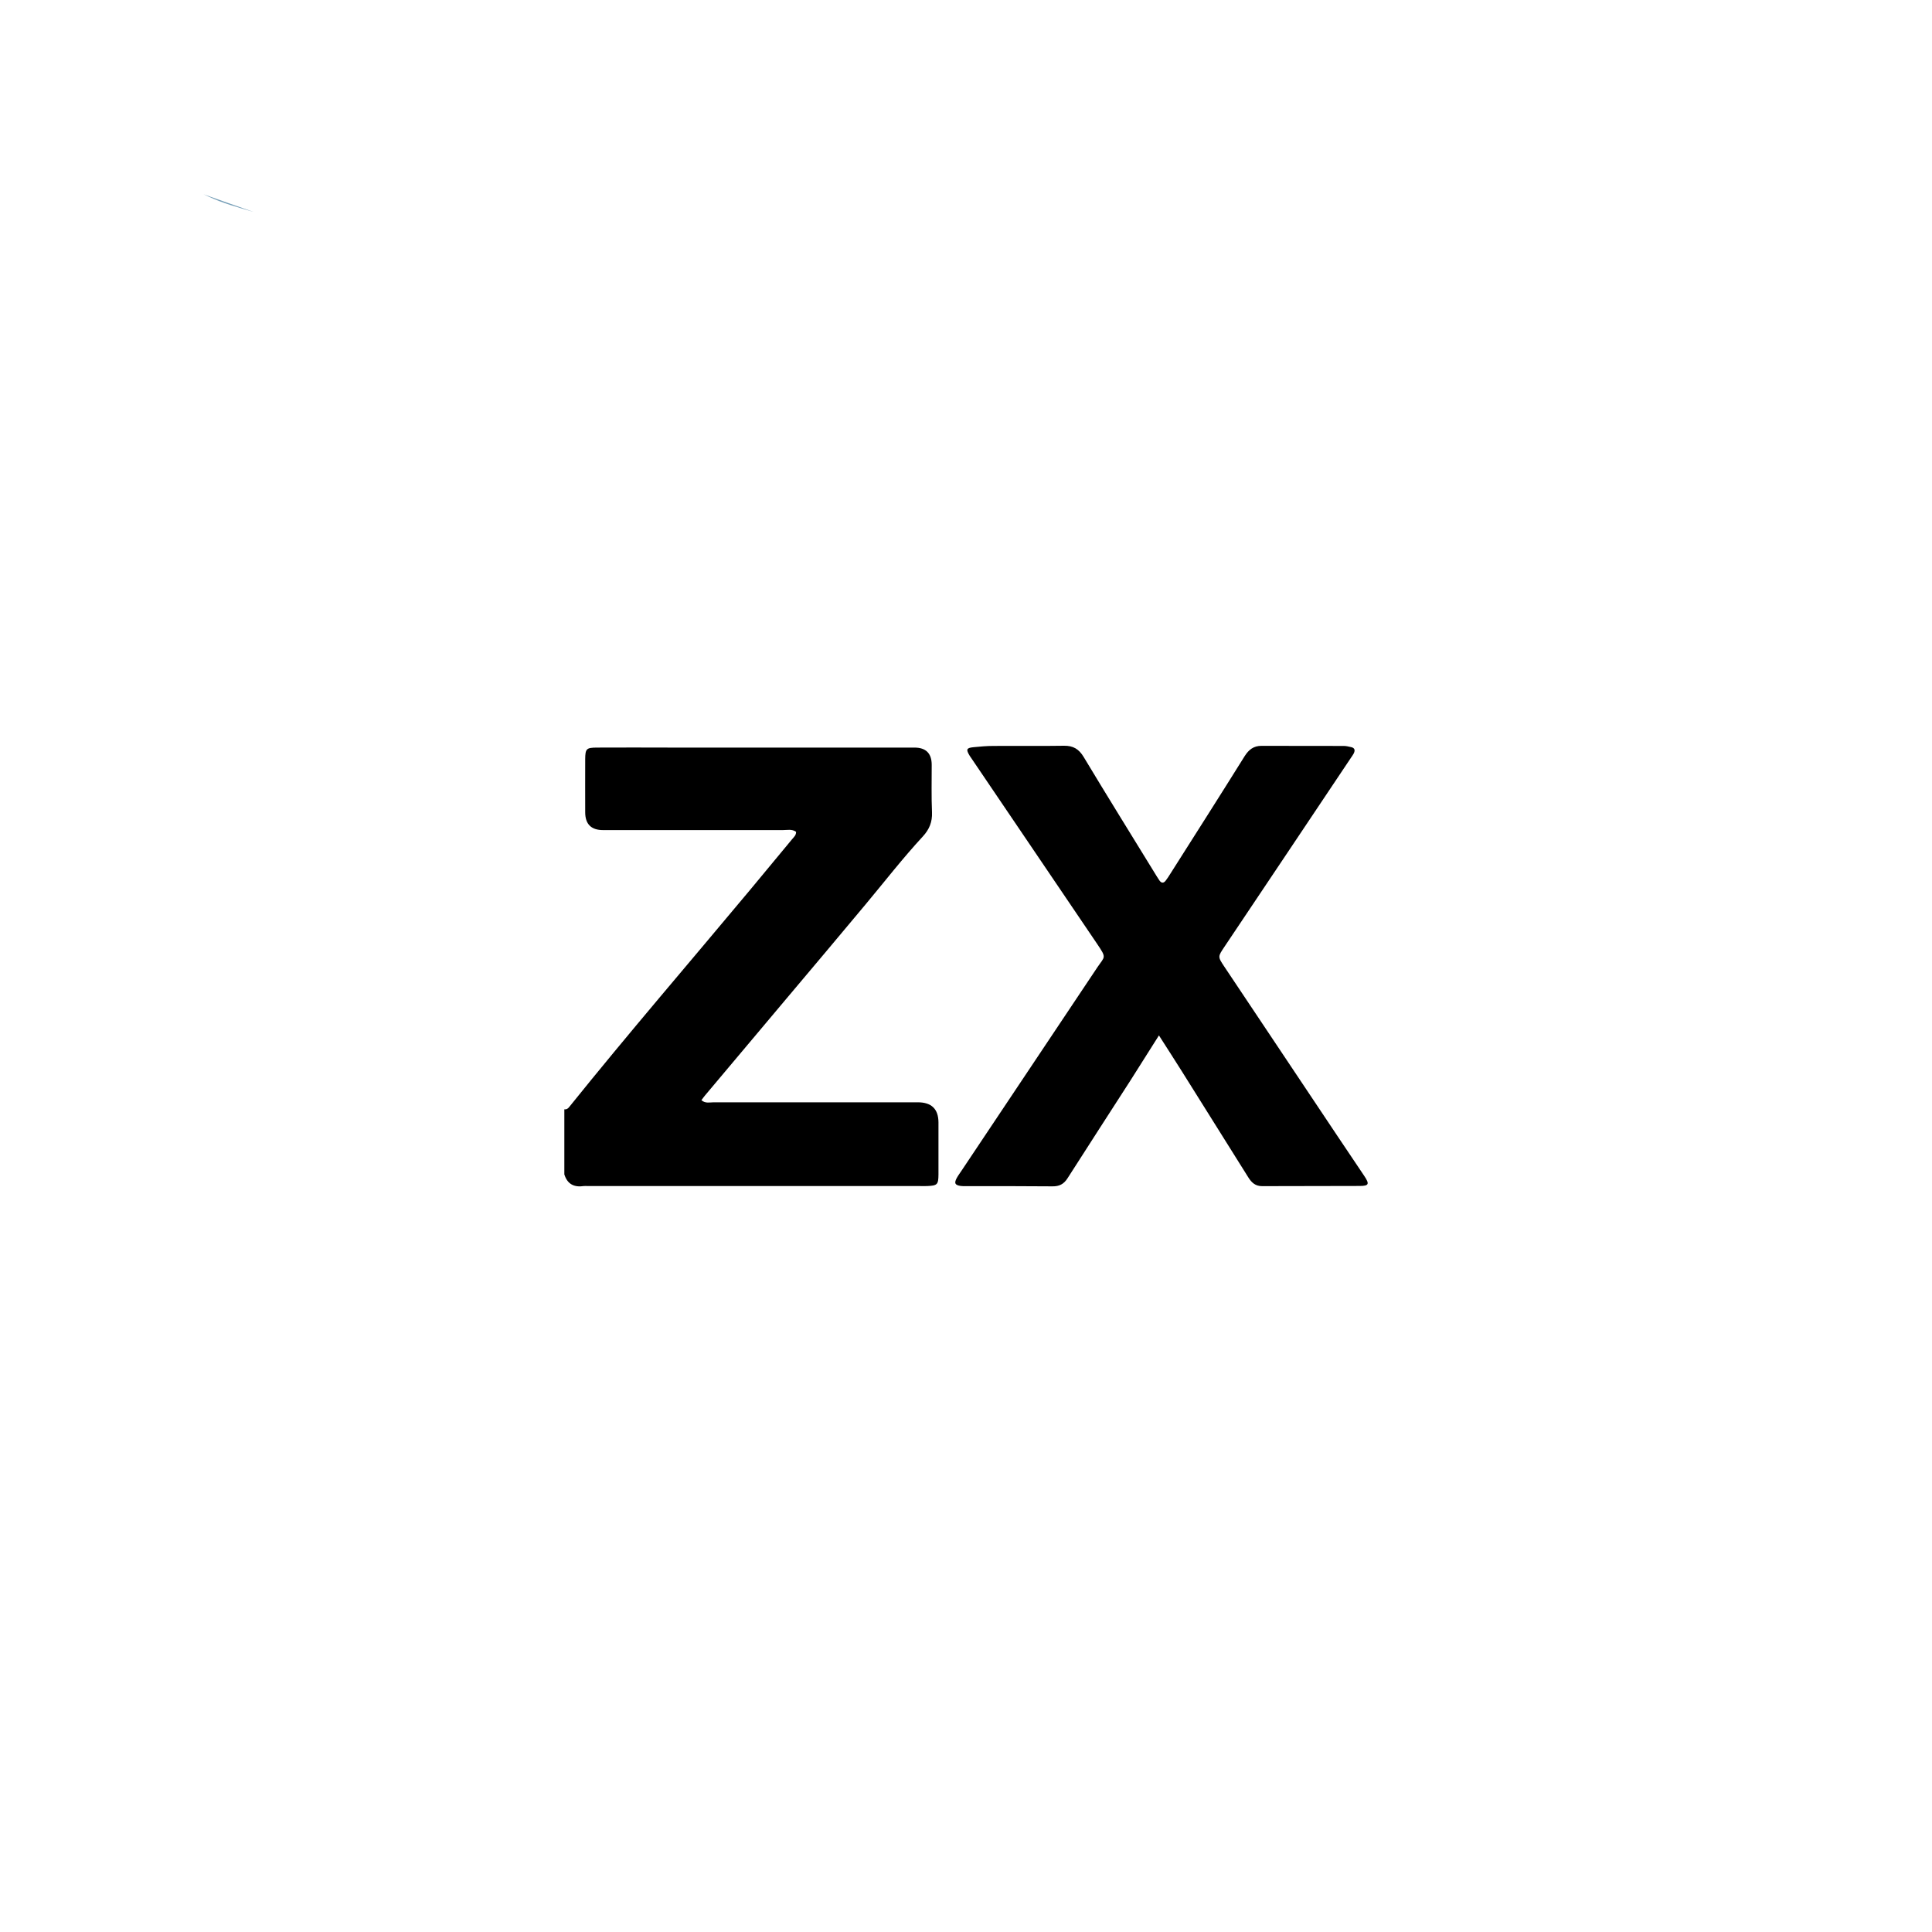
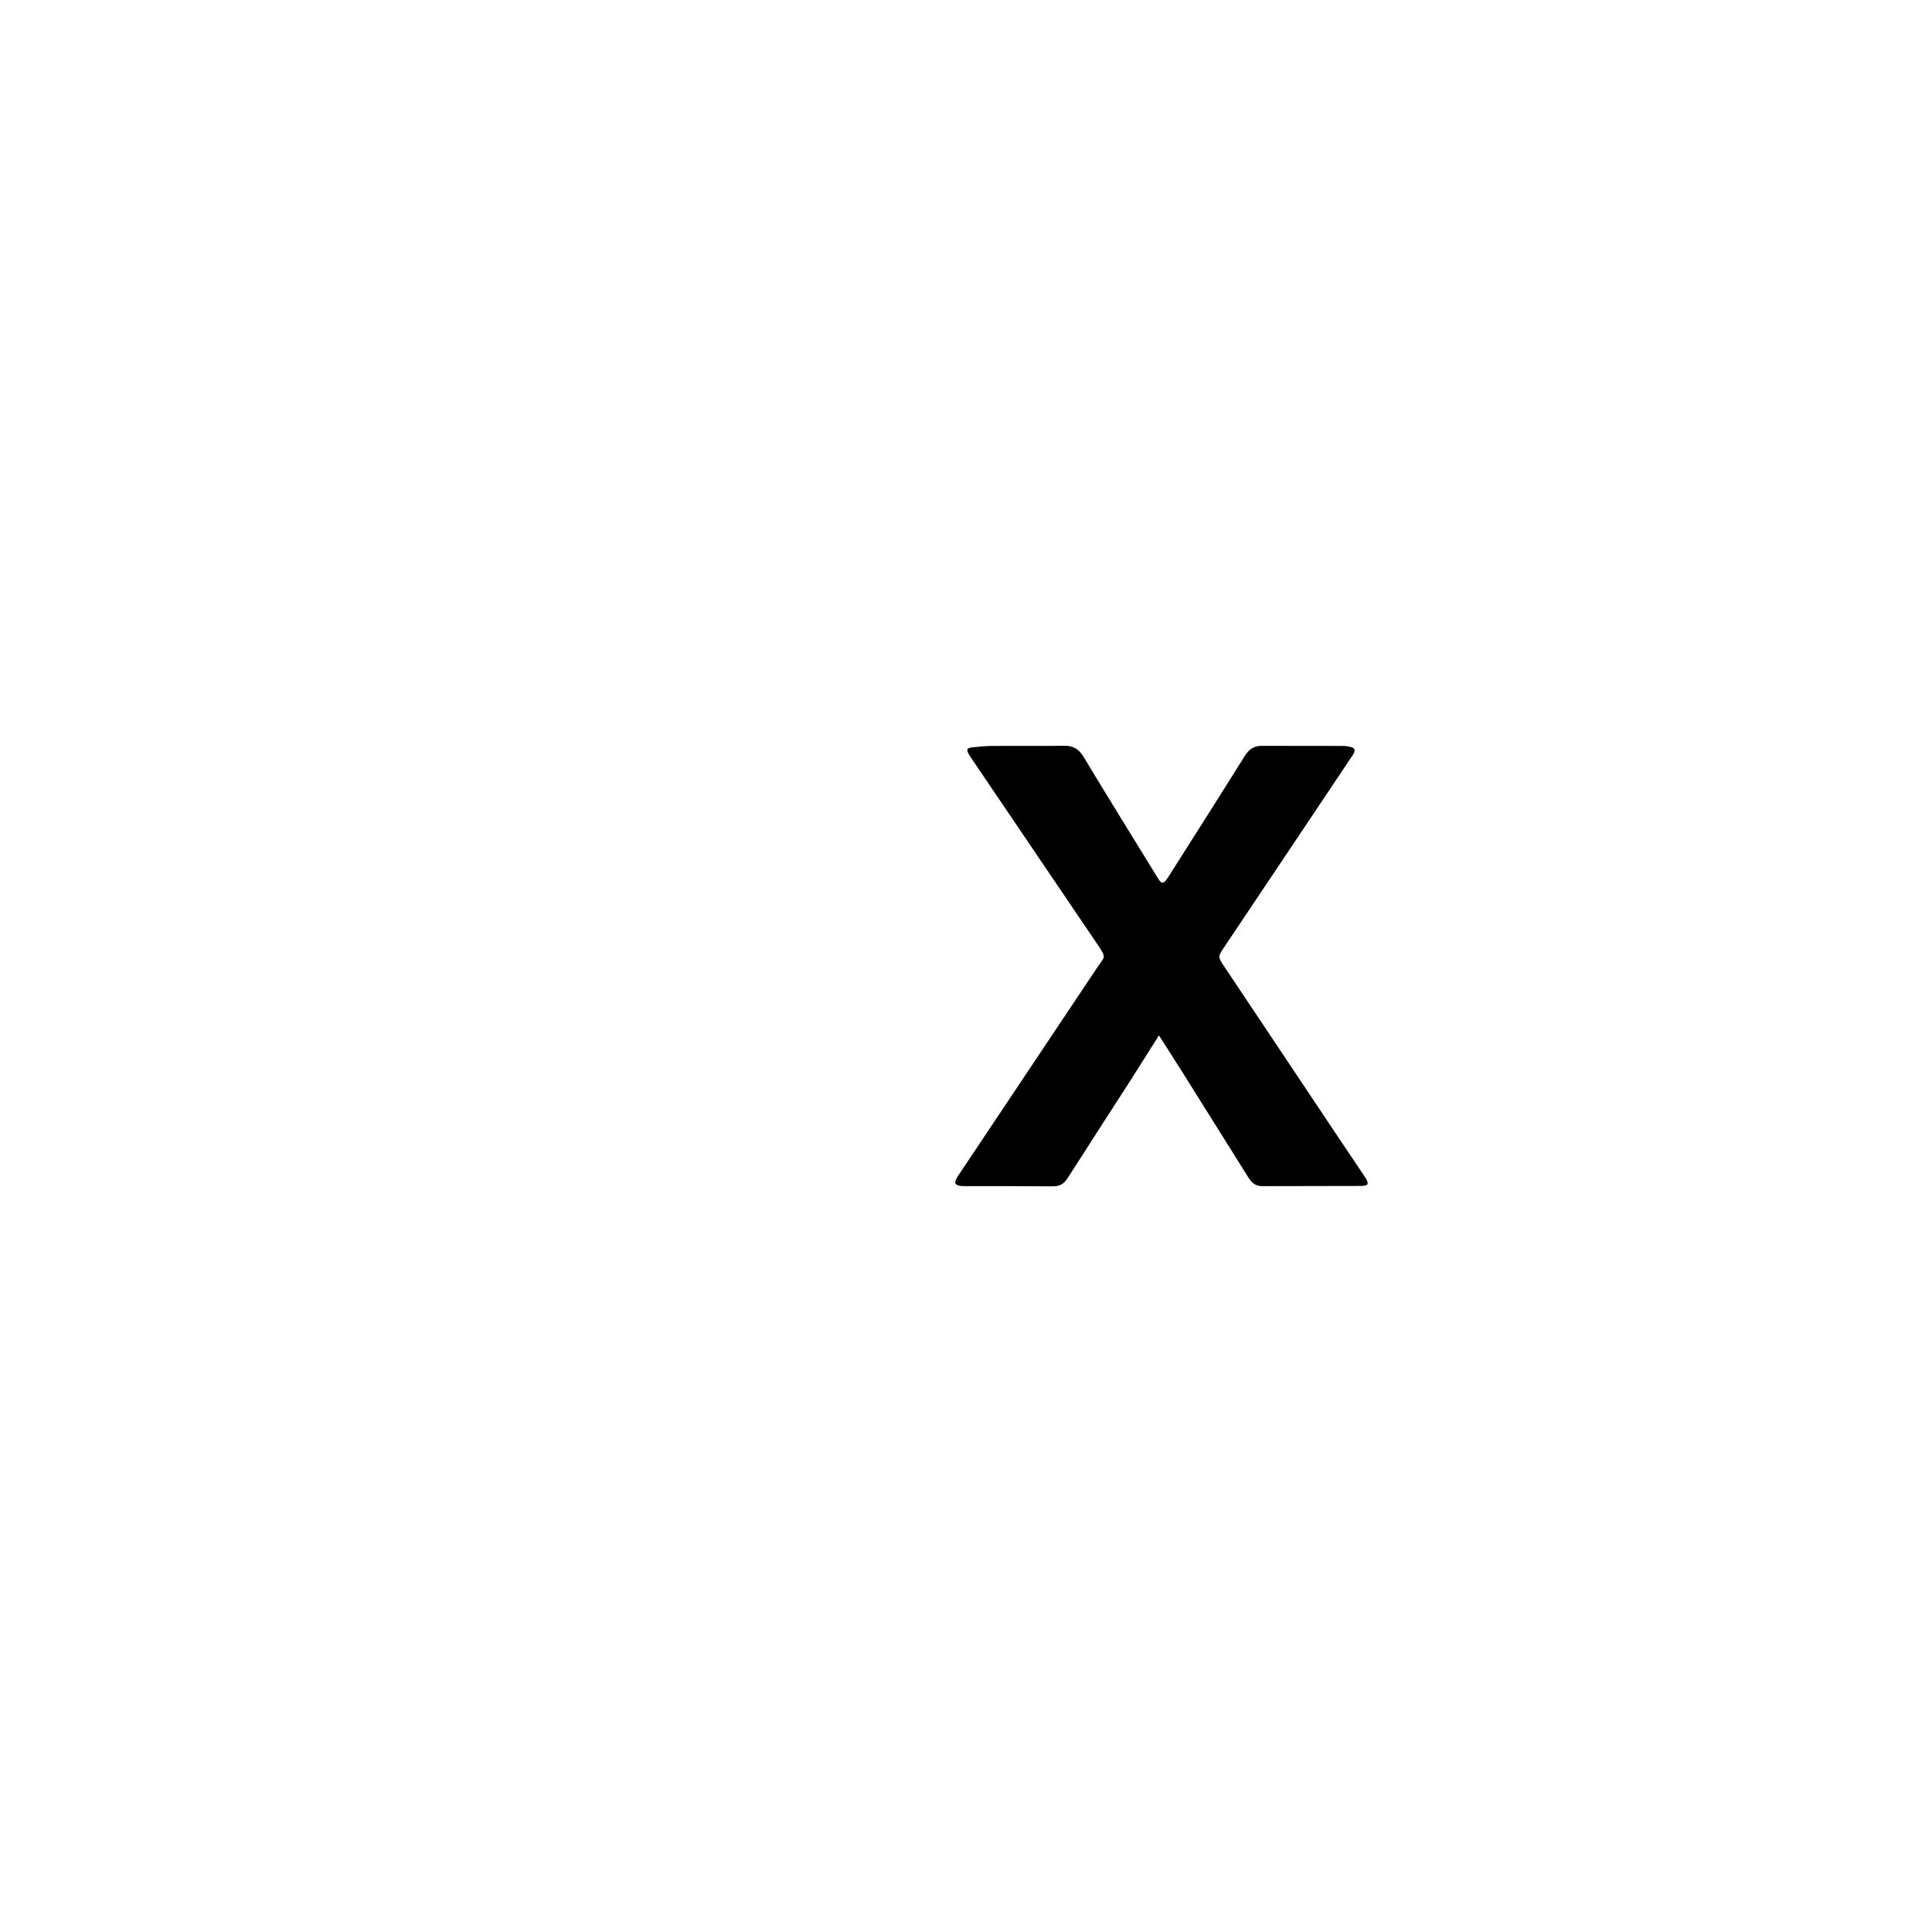
<svg xmlns="http://www.w3.org/2000/svg" id="Livello_2" data-name="Livello 2" viewBox="0 0 200 200">
  <defs>
    <style>
      .cls-1 {
        fill: #779fb8;
      }
    </style>
  </defs>
-   <path class="cls-1" d="m26.26,21.94c-1.59-.46-3.21-.9-4.69-1.6-.17-.08-.33-.16-.5-.23,1.7.61,3.43,1.22,5.19,1.83Z" />
  <g>
-     <path d="m58.42,114.84c.22.02.36-.06.5-.24,6.11-7.6,12.48-14.99,18.73-22.48,1.46-1.75,2.91-3.51,4.36-5.26.17-.21.41-.39.4-.75-.42-.31-.91-.18-1.37-.18-6.2,0-12.41,0-18.61,0q-1.85,0-1.85-1.85c0-1.84-.01-3.68,0-5.51.01-1.06.13-1.17,1.18-1.18,2.56-.02,5.12,0,7.68,0,8.41,0,16.81,0,25.22,0q1.79,0,1.79,1.79c0,1.64-.04,3.28.03,4.91.04,1-.28,1.77-.94,2.49-2.09,2.26-3.98,4.7-5.95,7.06-2.66,3.19-5.34,6.37-8.02,9.55-2.85,3.4-5.71,6.79-8.57,10.19-.13.15-.24.31-.39.51.41.36.87.22,1.27.22,7.04,0,14.09,0,21.13,0q2.13,0,2.14,2.08c0,1.8,0,3.6,0,5.39-.01,1.06-.12,1.15-1.17,1.2-.28.01-.56,0-.84,0-11.45,0-22.89,0-34.34,0-.12,0-.24-.02-.36,0-1.01.15-1.71-.2-2.02-1.21v-6.72Z" />
    <path d="m119.97,107.19c-1.09,1.72-2.02,3.2-2.96,4.68-2.16,3.36-4.34,6.72-6.49,10.09-.39.62-.86.86-1.58.85-3-.03-6.01-.02-9.01-.02-.16,0-.32,0-.48-.02-.59-.09-.69-.28-.42-.8.15-.28.35-.54.52-.8,4.69-7.02,9.38-14.03,14.06-21.05.76-1.13.97-.92-.03-2.4-4.28-6.32-8.56-12.65-12.85-18.97-.11-.17-.23-.33-.34-.5-.41-.67-.35-.83.39-.9.68-.07,1.36-.13,2.04-.13,2.44-.02,4.89.02,7.33-.02.94-.01,1.53.33,2.03,1.16,2.43,4.04,4.92,8.05,7.39,12.07.15.24.29.48.45.71.22.32.46.29.67,0,.17-.22.32-.46.47-.7,2.57-4.05,5.15-8.1,7.69-12.17.43-.68.94-1.06,1.73-1.06,2.84,0,5.68,0,8.53.01.24,0,.48.06.71.11.44.08.49.34.3.7-.08.14-.17.27-.26.4-4.36,6.51-8.71,13.03-13.08,19.54-.71,1.06-.74,1.05-.03,2.11,3.91,5.85,7.82,11.71,11.73,17.56.91,1.36,1.83,2.72,2.74,4.08.57.85.5,1.05-.47,1.05-3.36.02-6.73,0-10.09.02-.7,0-1.09-.36-1.43-.9-2.29-3.66-4.58-7.32-6.88-10.98-.74-1.18-1.5-2.35-2.38-3.73Z" />
  </g>
</svg>